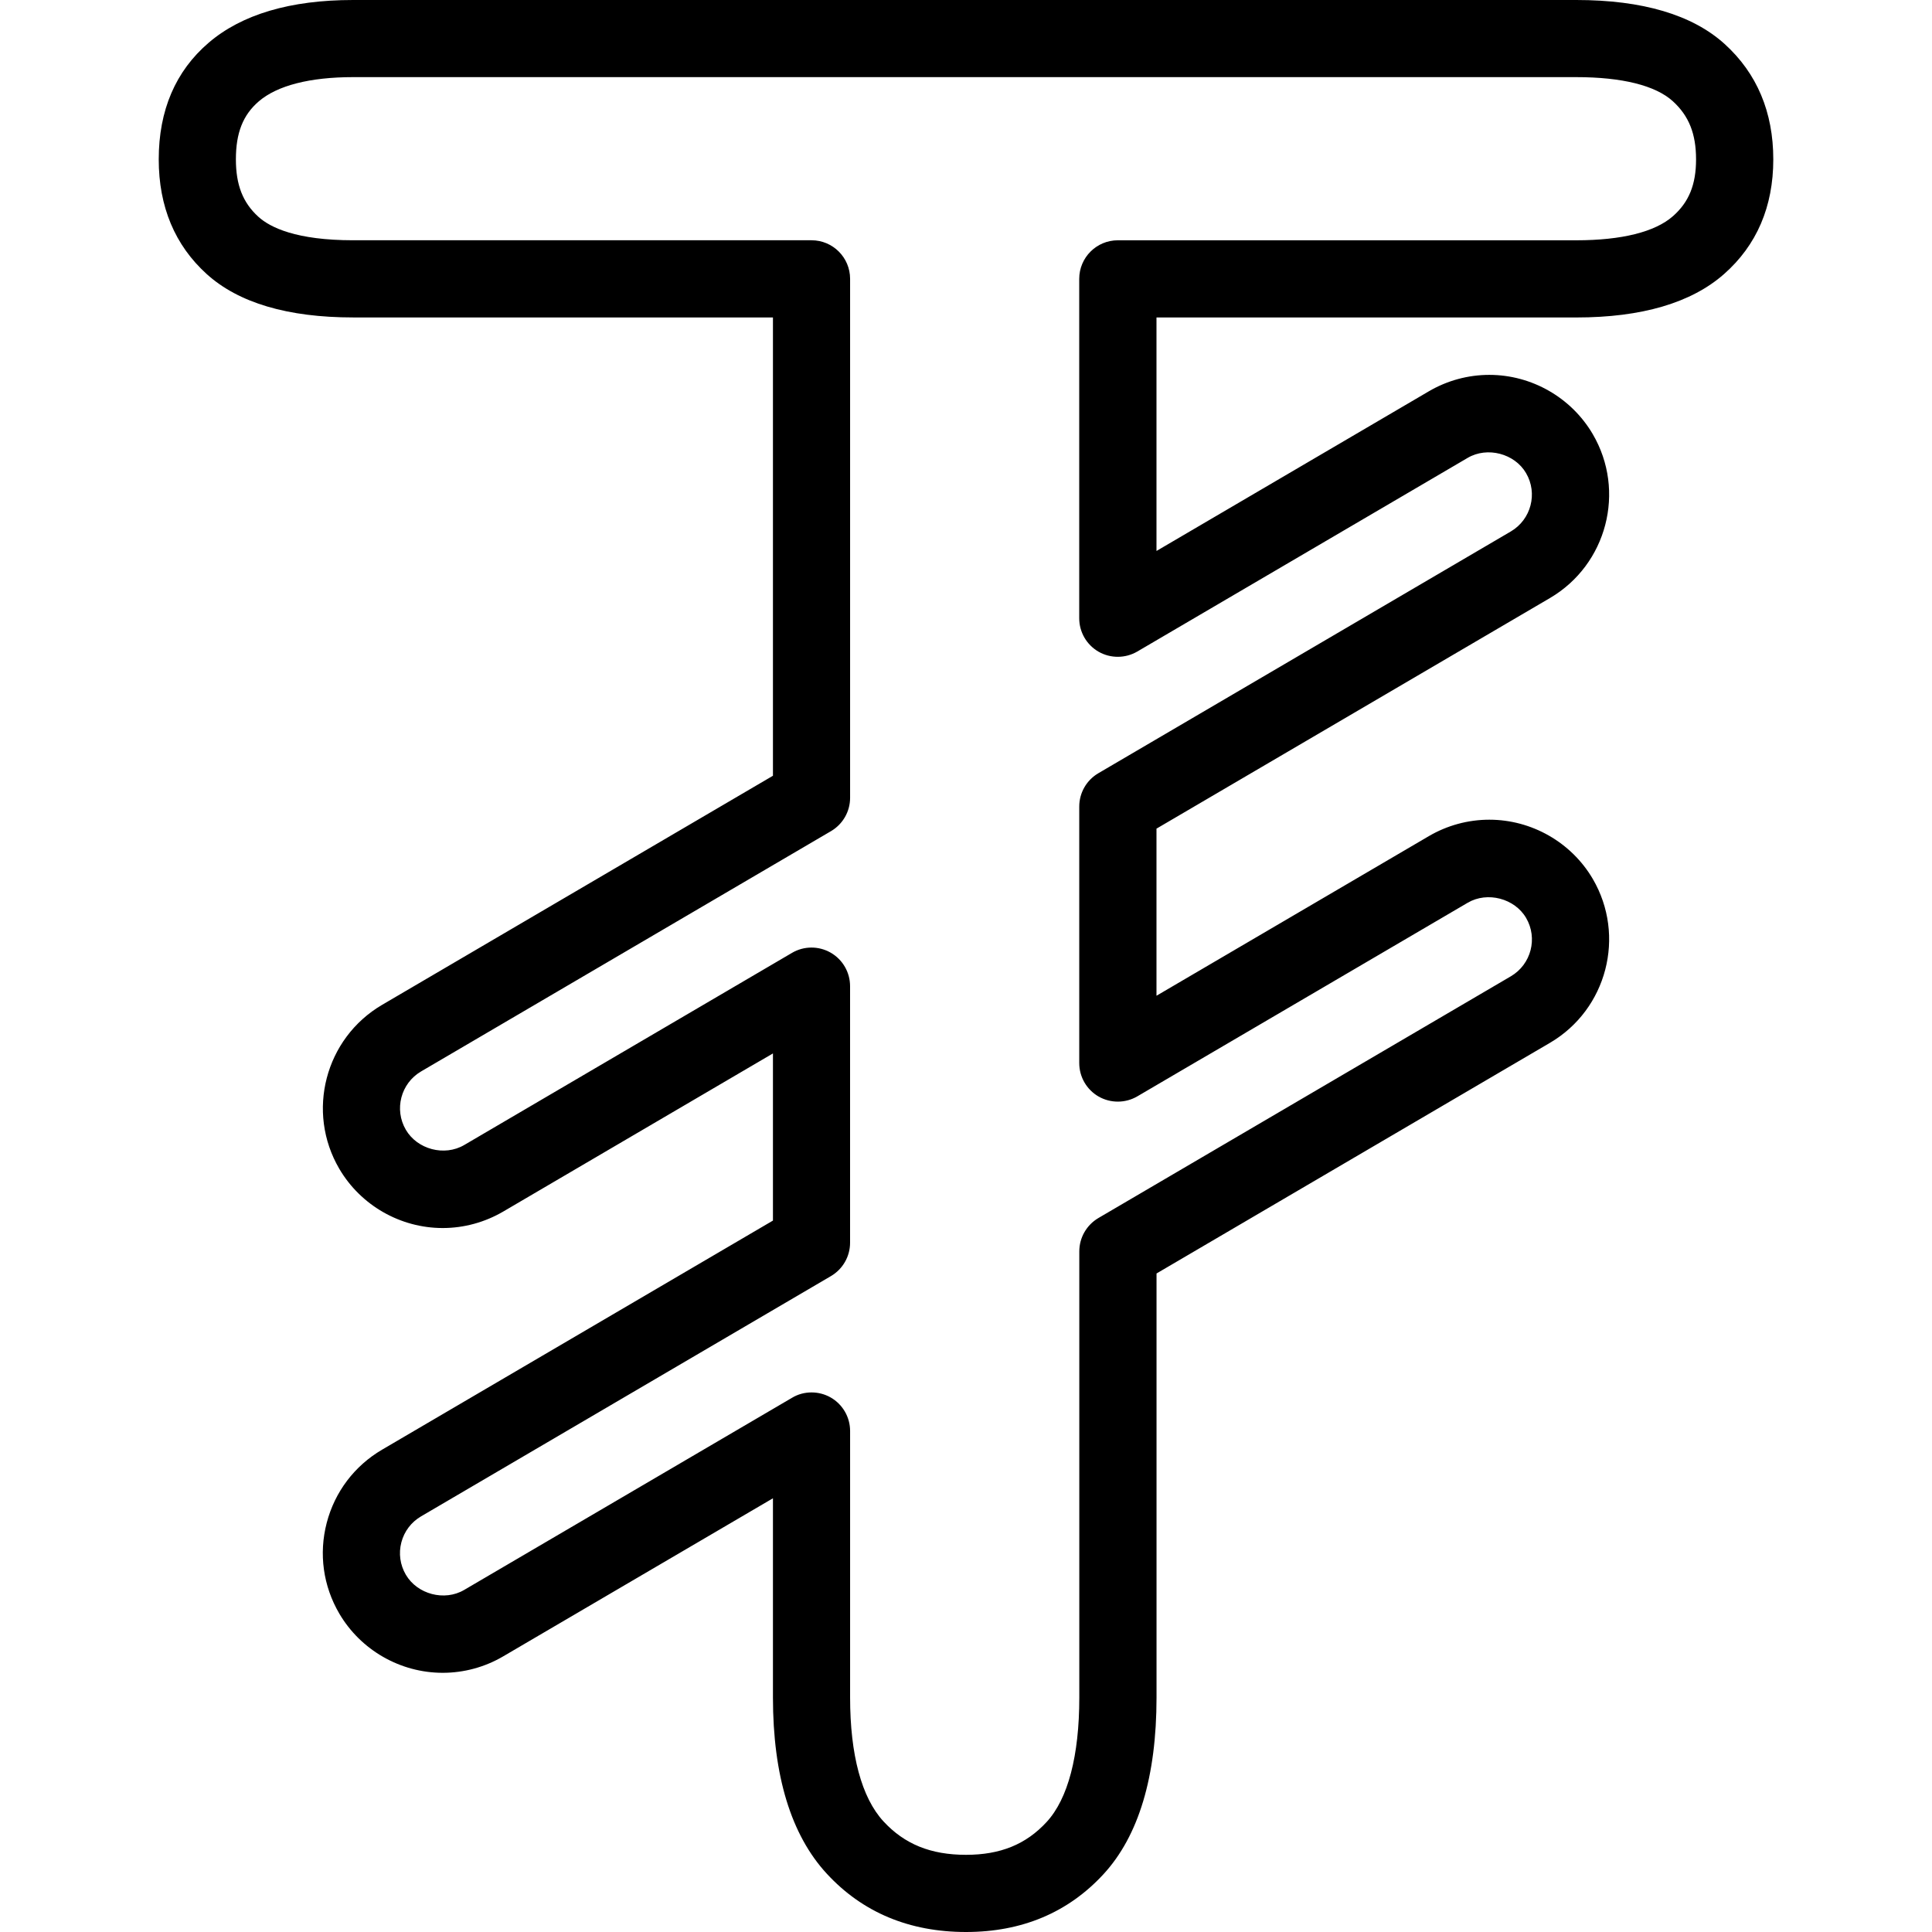
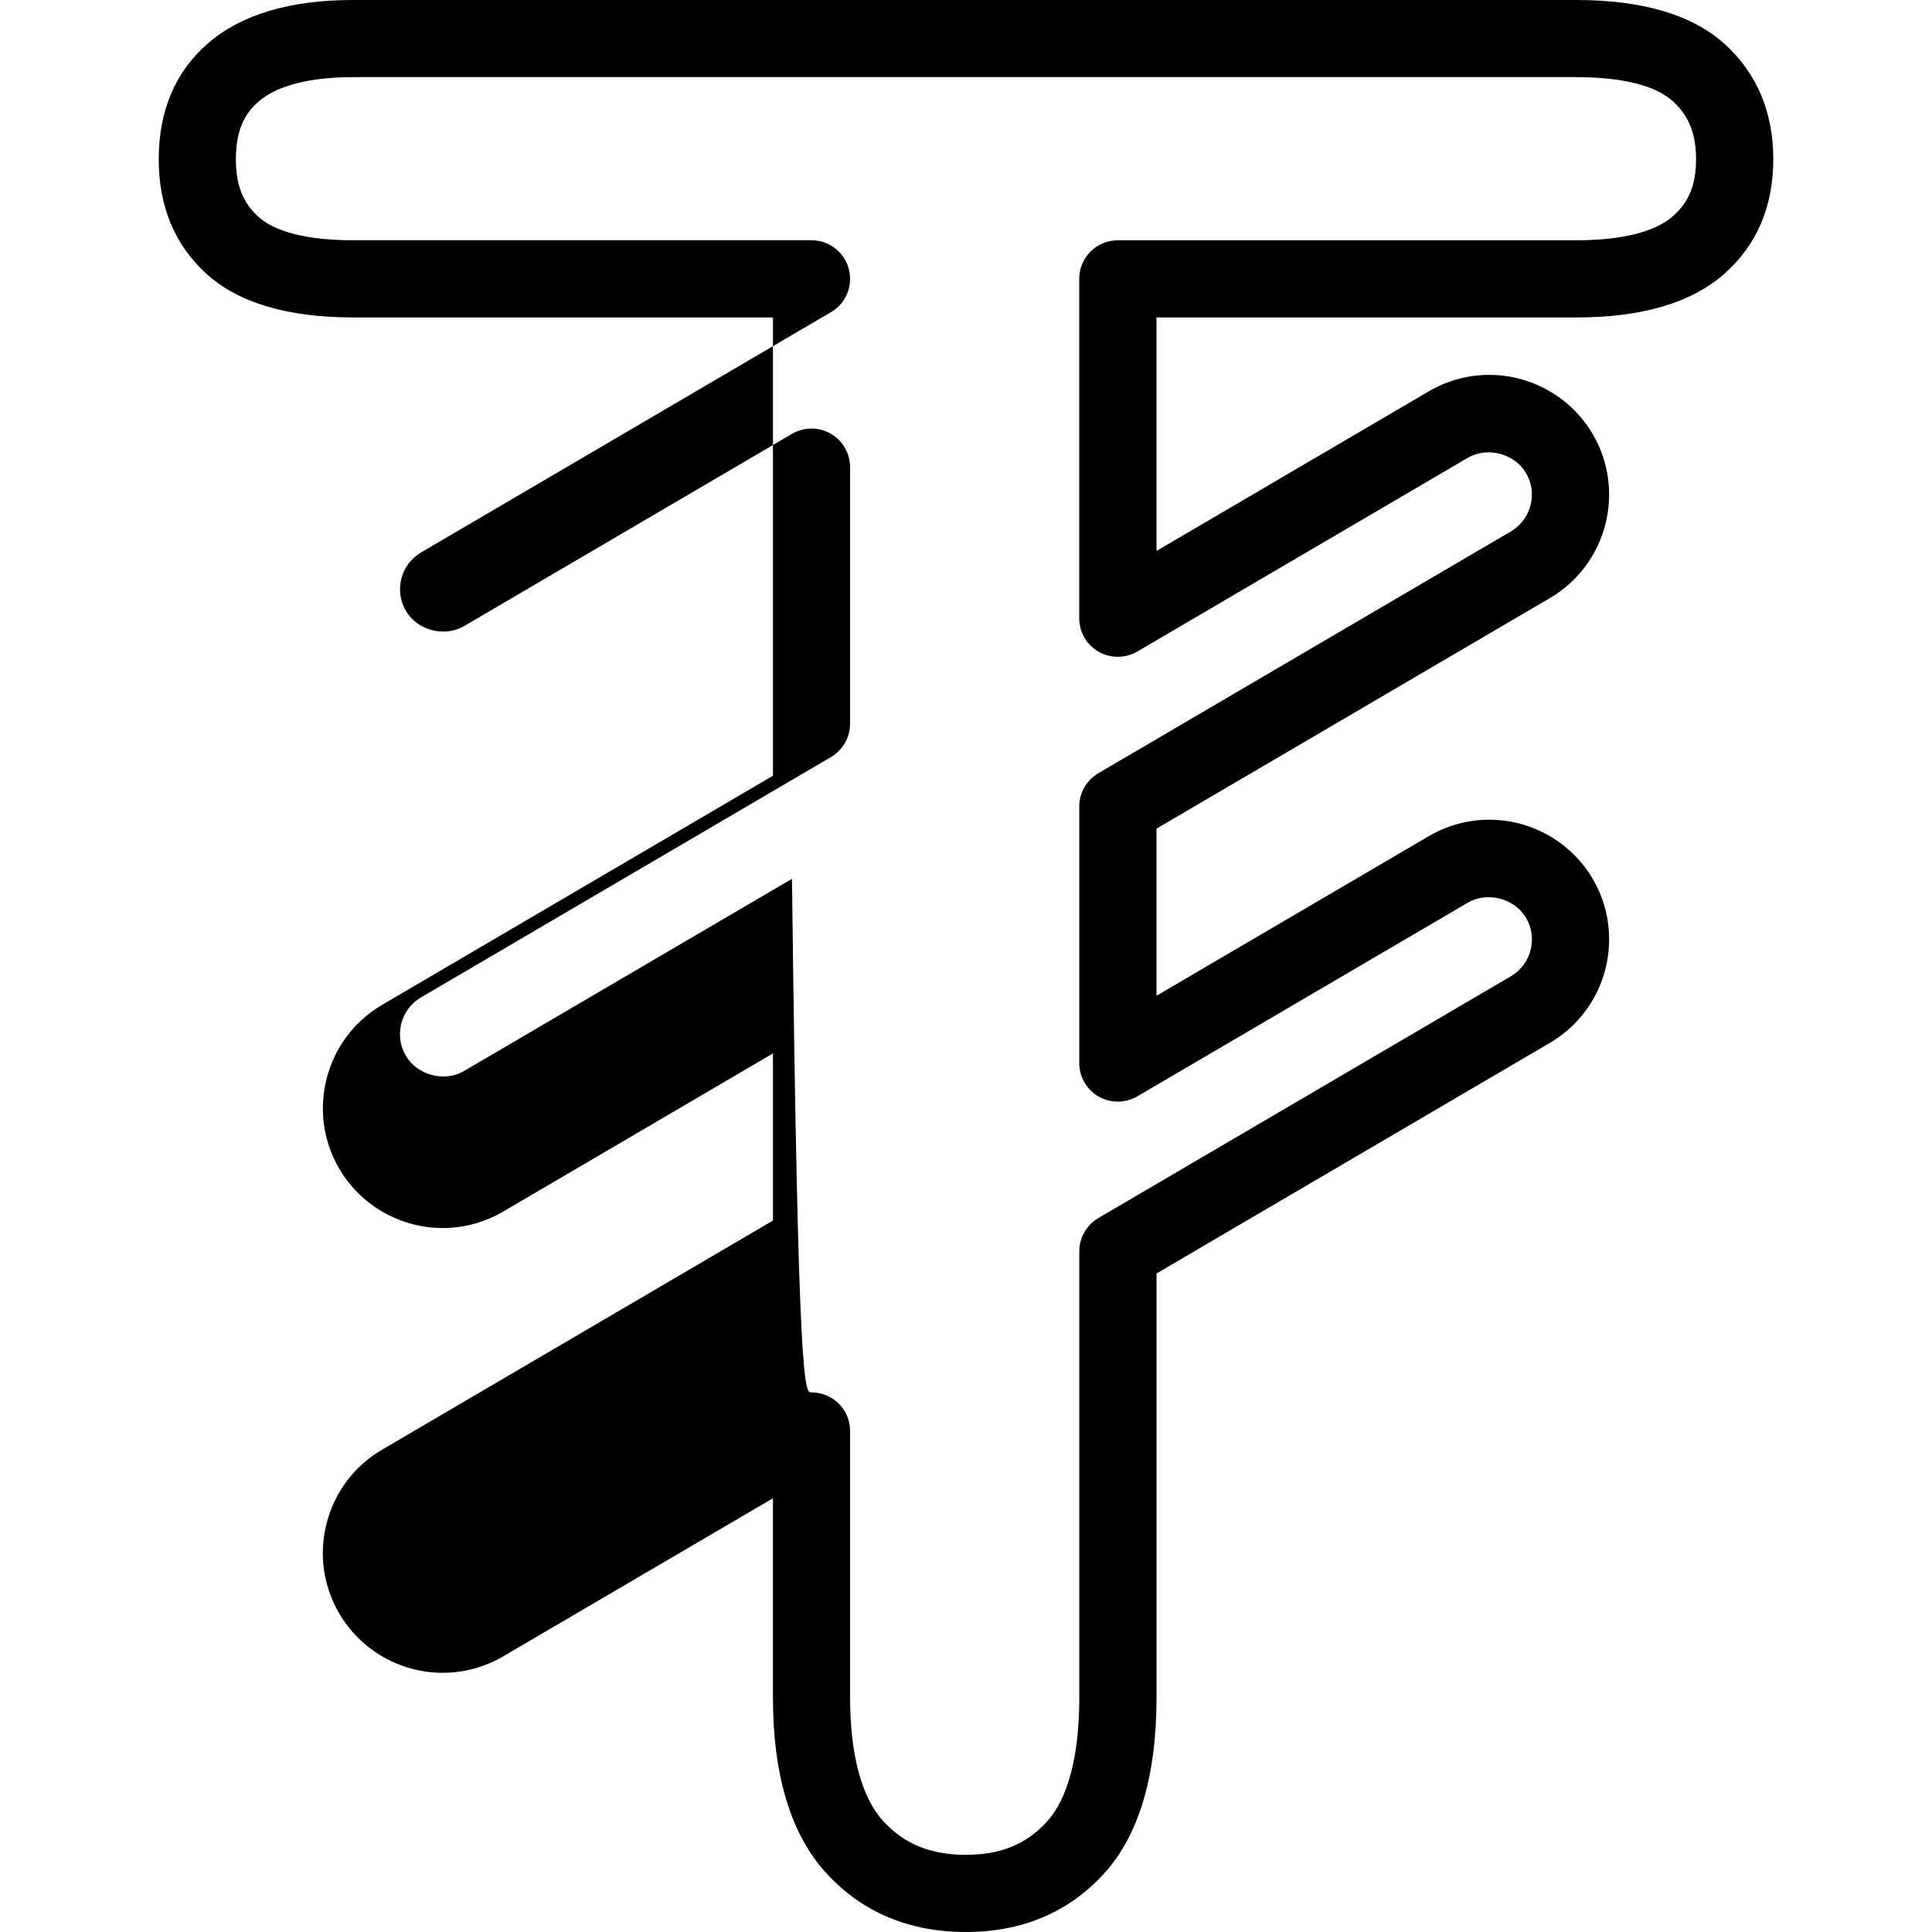
<svg xmlns="http://www.w3.org/2000/svg" fill="#000000" version="1.1" id="Capa_1" width="800px" height="800px" viewBox="0 0 75.121 75.121" xml:space="preserve">
  <g>
    <g>
      <g>
-         <path d="M37.561,75.121c-2.207,0-4.029-0.764-5.416-2.27c-1.387-1.504-2.091-3.81-2.091-6.851v-7.743l-10.488,6.146     c-0.711,0.418-1.525,0.64-2.352,0.64c-1.648,0-3.188-0.882-4.021-2.302c-0.629-1.073-0.803-2.327-0.489-3.531     c0.314-1.203,1.079-2.214,2.152-2.843l15.198-8.908v-6.499l-10.487,6.148c-0.718,0.42-1.53,0.641-2.353,0.641     c-1.648,0-3.188-0.882-4.021-2.302c-1.299-2.216-0.554-5.074,1.662-6.375l15.199-8.909v-17.82H13.73     c-2.54,0-4.456-0.567-5.693-1.687c-1.238-1.121-1.865-2.622-1.865-4.46c0-1.905,0.653-3.431,1.94-4.533     C9.398,0.56,11.288,0,13.73,0h47.561c2.574,0,4.516,0.576,5.77,1.713c1.254,1.139,1.889,2.647,1.889,4.484     c0,1.84-0.645,3.34-1.915,4.459c-1.271,1.12-3.203,1.688-5.744,1.688H44.967v9.079l10.588-6.207     c0.715-0.419,1.527-0.64,2.353-0.64c1.647,0,3.188,0.882,4.021,2.302c1.299,2.216,0.553,5.075-1.662,6.375L44.967,32.22v6.497     l10.588-6.205c0.715-0.419,1.528-0.64,2.354-0.64c1.646,0,3.188,0.881,4.021,2.3c1.297,2.216,0.553,5.075-1.662,6.375     l-15.299,8.969v16.485c0,3.075-0.695,5.39-2.066,6.876C41.529,74.366,39.732,75.121,37.561,75.121z M31.554,54.141     c0.257,0,0.515,0.065,0.746,0.197c0.467,0.268,0.754,0.764,0.754,1.303v10.36c0,2.231,0.448,3.897,1.296,4.817     c0.819,0.888,1.839,1.302,3.21,1.302c1.336,0,2.333-0.405,3.135-1.276c0.832-0.902,1.271-2.576,1.271-4.843V48.656     c0-0.532,0.282-1.023,0.741-1.295l16.04-9.401c0.788-0.463,1.054-1.481,0.591-2.27c-0.441-0.754-1.501-1.039-2.27-0.589     l-12.846,7.528c-0.463,0.271-1.037,0.273-1.504,0.008c-0.467-0.268-0.754-0.764-0.754-1.302V31.36     c0-0.532,0.282-1.024,0.741-1.294l16.04-9.402c0.788-0.463,1.055-1.481,0.591-2.27c-0.442-0.758-1.502-1.04-2.269-0.591     l-12.846,7.53c-0.465,0.271-1.039,0.273-1.504,0.008c-0.467-0.268-0.754-0.764-0.754-1.302V10.843c0-0.828,0.672-1.5,1.5-1.5     h17.826c1.764,0,3.064-0.324,3.76-0.938c0.621-0.547,0.898-1.228,0.898-2.208c0-0.996-0.279-1.694-0.905-2.263     c-0.674-0.611-1.972-0.935-3.753-0.935H13.73c-1.68,0-2.948,0.325-3.665,0.94c-0.618,0.53-0.893,1.226-0.893,2.257     c0,0.996,0.271,1.687,0.878,2.236c0.458,0.414,1.471,0.91,3.68,0.91h17.824c0.829,0,1.5,0.672,1.5,1.5v20.18     c0,0.532-0.282,1.024-0.741,1.294l-15.94,9.344c-0.789,0.463-1.055,1.48-0.592,2.27c0.443,0.758,1.496,1.045,2.271,0.59     l12.743-7.47c0.464-0.273,1.038-0.274,1.504-0.008c0.467,0.268,0.754,0.764,0.754,1.303v9.977c0,0.531-0.282,1.023-0.741,1.294     l-15.94,9.344c-0.382,0.224-0.654,0.583-0.766,1.011c-0.112,0.43-0.05,0.875,0.174,1.258c0.446,0.762,1.503,1.041,2.267,0.592     l12.748-7.471C31.03,54.208,31.292,54.141,31.554,54.141z" />
+         <path d="M37.561,75.121c-2.207,0-4.029-0.764-5.416-2.27c-1.387-1.504-2.091-3.81-2.091-6.851v-7.743l-10.488,6.146     c-0.711,0.418-1.525,0.64-2.352,0.64c-1.648,0-3.188-0.882-4.021-2.302c-0.629-1.073-0.803-2.327-0.489-3.531     c0.314-1.203,1.079-2.214,2.152-2.843l15.198-8.908v-6.499l-10.487,6.148c-0.718,0.42-1.53,0.641-2.353,0.641     c-1.648,0-3.188-0.882-4.021-2.302c-1.299-2.216-0.554-5.074,1.662-6.375l15.199-8.909v-17.82H13.73     c-2.54,0-4.456-0.567-5.693-1.687c-1.238-1.121-1.865-2.622-1.865-4.46c0-1.905,0.653-3.431,1.94-4.533     C9.398,0.56,11.288,0,13.73,0h47.561c2.574,0,4.516,0.576,5.77,1.713c1.254,1.139,1.889,2.647,1.889,4.484     c0,1.84-0.645,3.34-1.915,4.459c-1.271,1.12-3.203,1.688-5.744,1.688H44.967v9.079l10.588-6.207     c0.715-0.419,1.527-0.64,2.353-0.64c1.647,0,3.188,0.882,4.021,2.302c1.299,2.216,0.553,5.075-1.662,6.375L44.967,32.22v6.497     l10.588-6.205c0.715-0.419,1.528-0.64,2.354-0.64c1.646,0,3.188,0.881,4.021,2.3c1.297,2.216,0.553,5.075-1.662,6.375     l-15.299,8.969v16.485c0,3.075-0.695,5.39-2.066,6.876C41.529,74.366,39.732,75.121,37.561,75.121z M31.554,54.141     c0.257,0,0.515,0.065,0.746,0.197c0.467,0.268,0.754,0.764,0.754,1.303v10.36c0,2.231,0.448,3.897,1.296,4.817     c0.819,0.888,1.839,1.302,3.21,1.302c1.336,0,2.333-0.405,3.135-1.276c0.832-0.902,1.271-2.576,1.271-4.843V48.656     c0-0.532,0.282-1.023,0.741-1.295l16.04-9.401c0.788-0.463,1.054-1.481,0.591-2.27c-0.441-0.754-1.501-1.039-2.27-0.589     l-12.846,7.528c-0.463,0.271-1.037,0.273-1.504,0.008c-0.467-0.268-0.754-0.764-0.754-1.302V31.36     c0-0.532,0.282-1.024,0.741-1.294l16.04-9.402c0.788-0.463,1.055-1.481,0.591-2.27c-0.442-0.758-1.502-1.04-2.269-0.591     l-12.846,7.53c-0.465,0.271-1.039,0.273-1.504,0.008c-0.467-0.268-0.754-0.764-0.754-1.302V10.843c0-0.828,0.672-1.5,1.5-1.5     h17.826c1.764,0,3.064-0.324,3.76-0.938c0.621-0.547,0.898-1.228,0.898-2.208c0-0.996-0.279-1.694-0.905-2.263     c-0.674-0.611-1.972-0.935-3.753-0.935H13.73c-1.68,0-2.948,0.325-3.665,0.94c-0.618,0.53-0.893,1.226-0.893,2.257     c0,0.996,0.271,1.687,0.878,2.236c0.458,0.414,1.471,0.91,3.68,0.91h17.824c0.829,0,1.5,0.672,1.5,1.5c0,0.532-0.282,1.024-0.741,1.294l-15.94,9.344c-0.789,0.463-1.055,1.48-0.592,2.27c0.443,0.758,1.496,1.045,2.271,0.59     l12.743-7.47c0.464-0.273,1.038-0.274,1.504-0.008c0.467,0.268,0.754,0.764,0.754,1.303v9.977c0,0.531-0.282,1.023-0.741,1.294     l-15.94,9.344c-0.382,0.224-0.654,0.583-0.766,1.011c-0.112,0.43-0.05,0.875,0.174,1.258c0.446,0.762,1.503,1.041,2.267,0.592     l12.748-7.471C31.03,54.208,31.292,54.141,31.554,54.141z" />
      </g>
    </g>
  </g>
</svg>